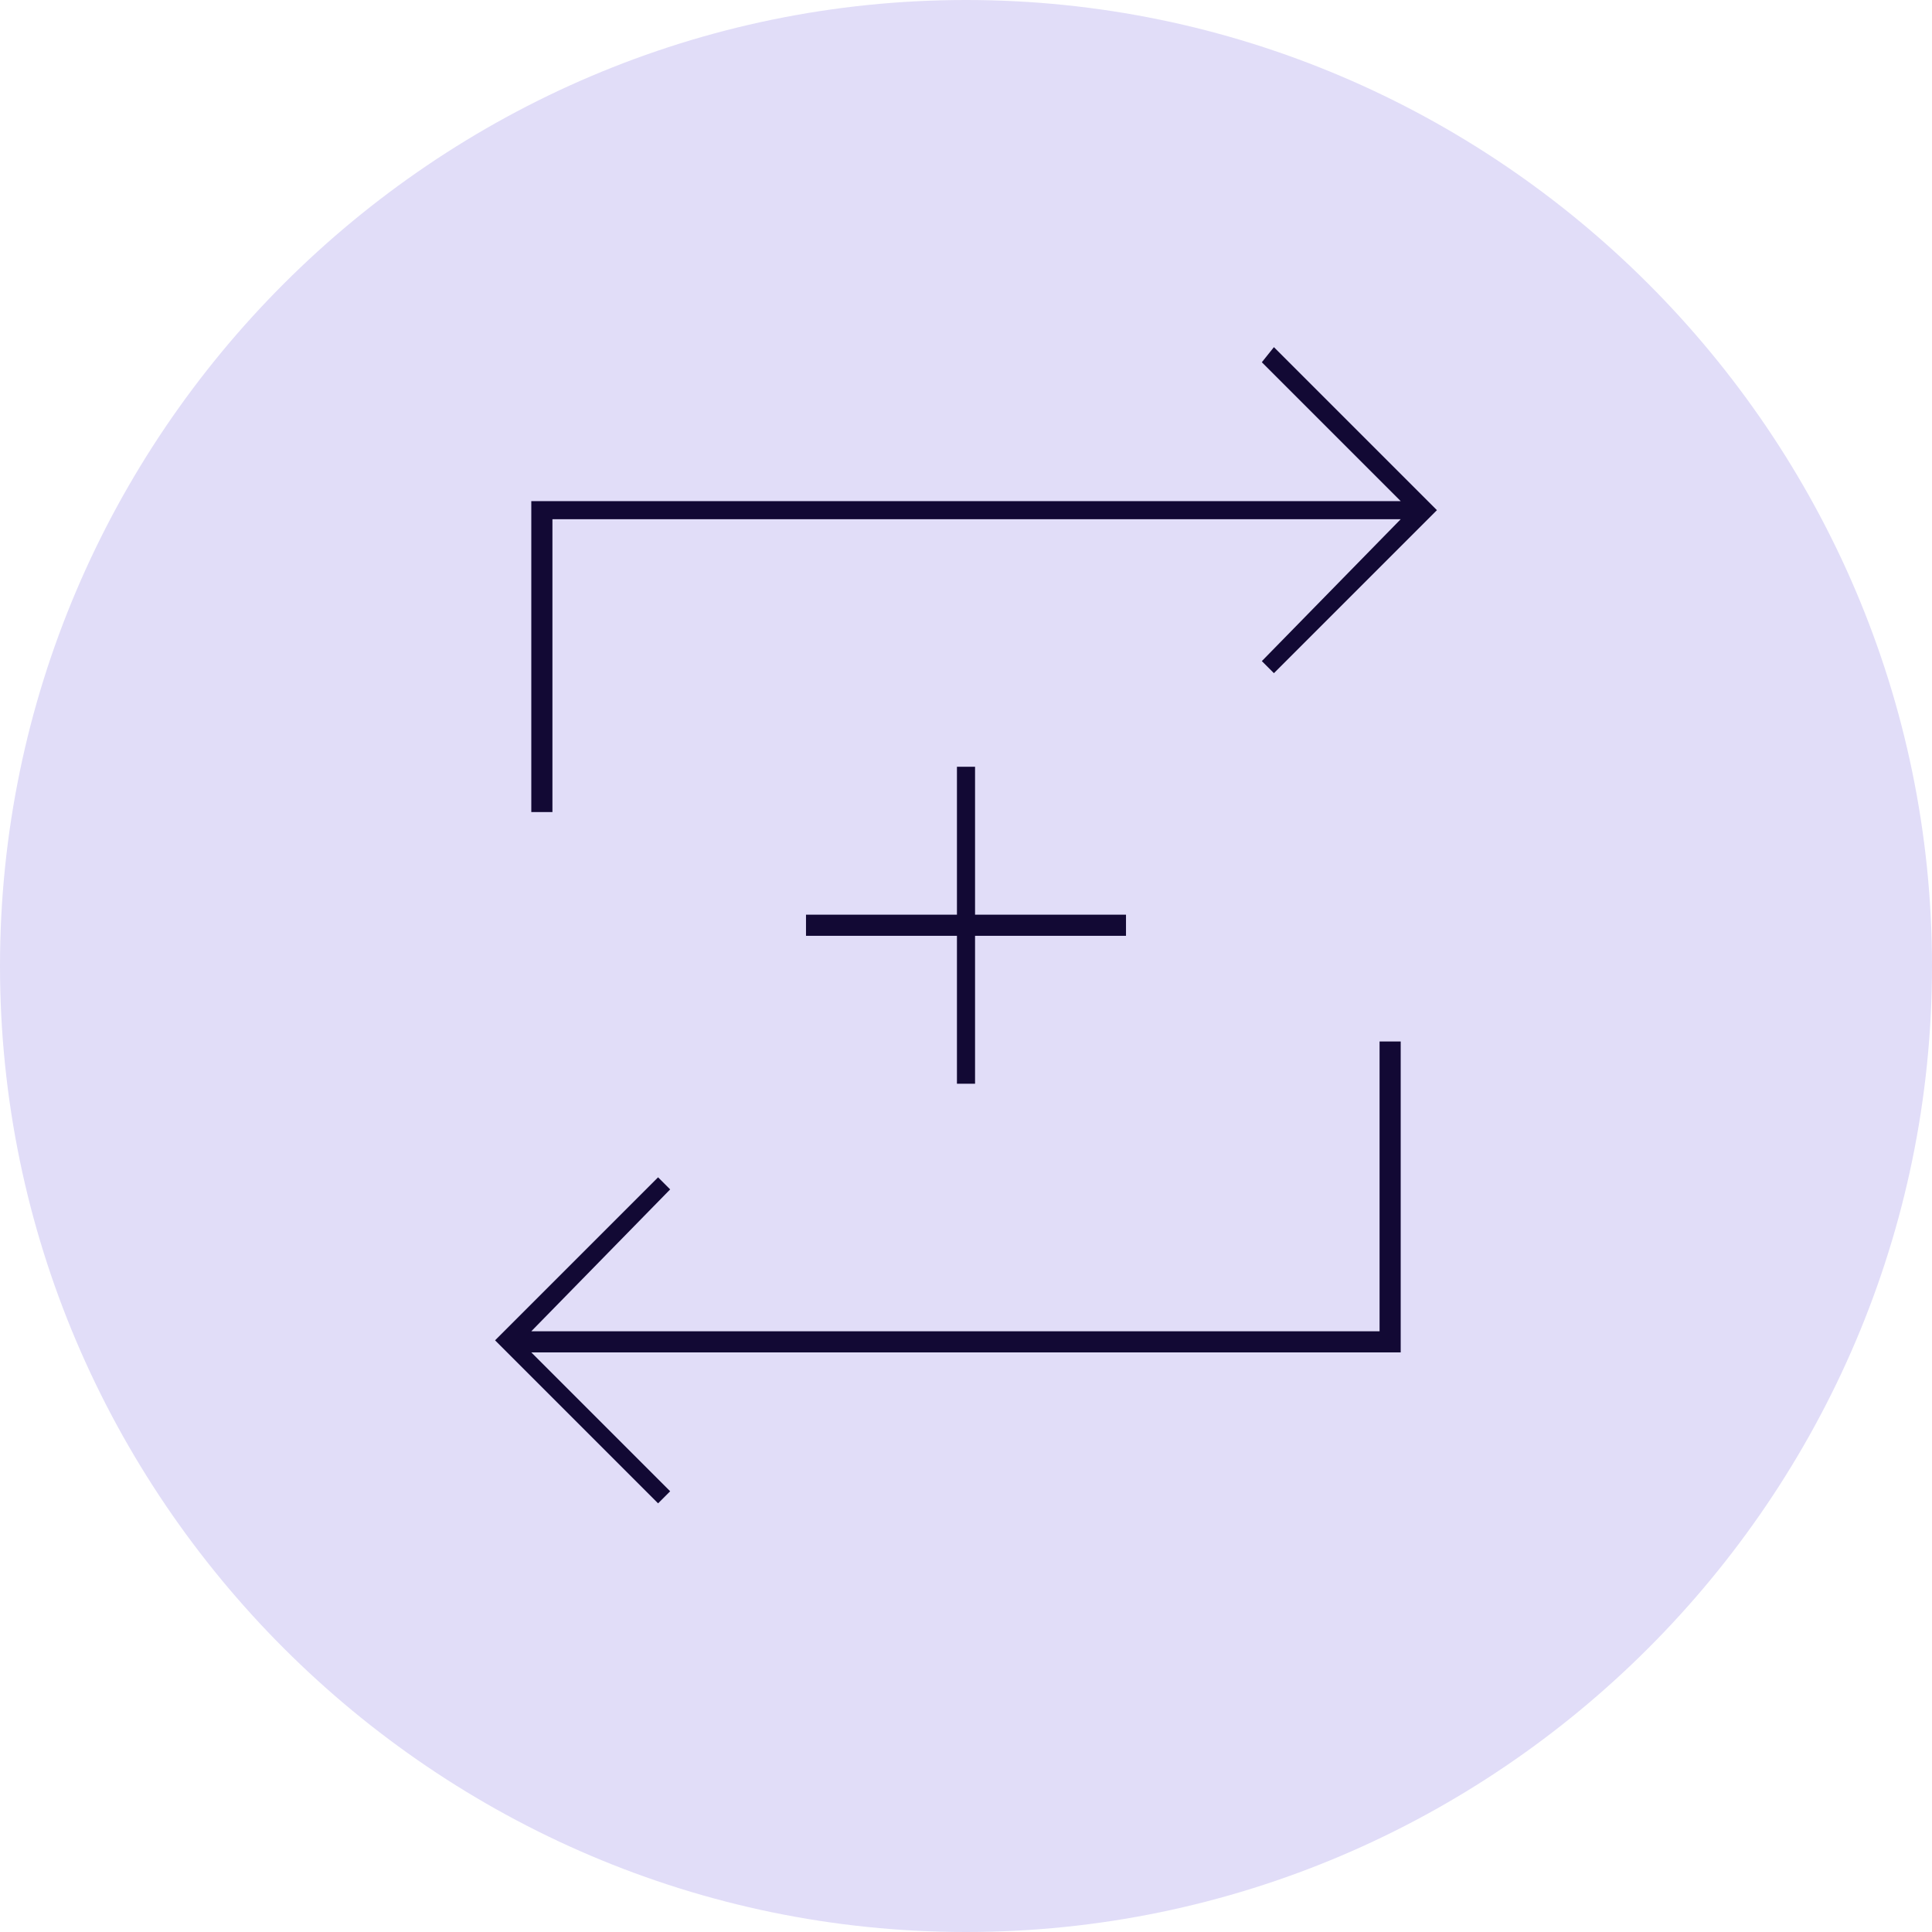
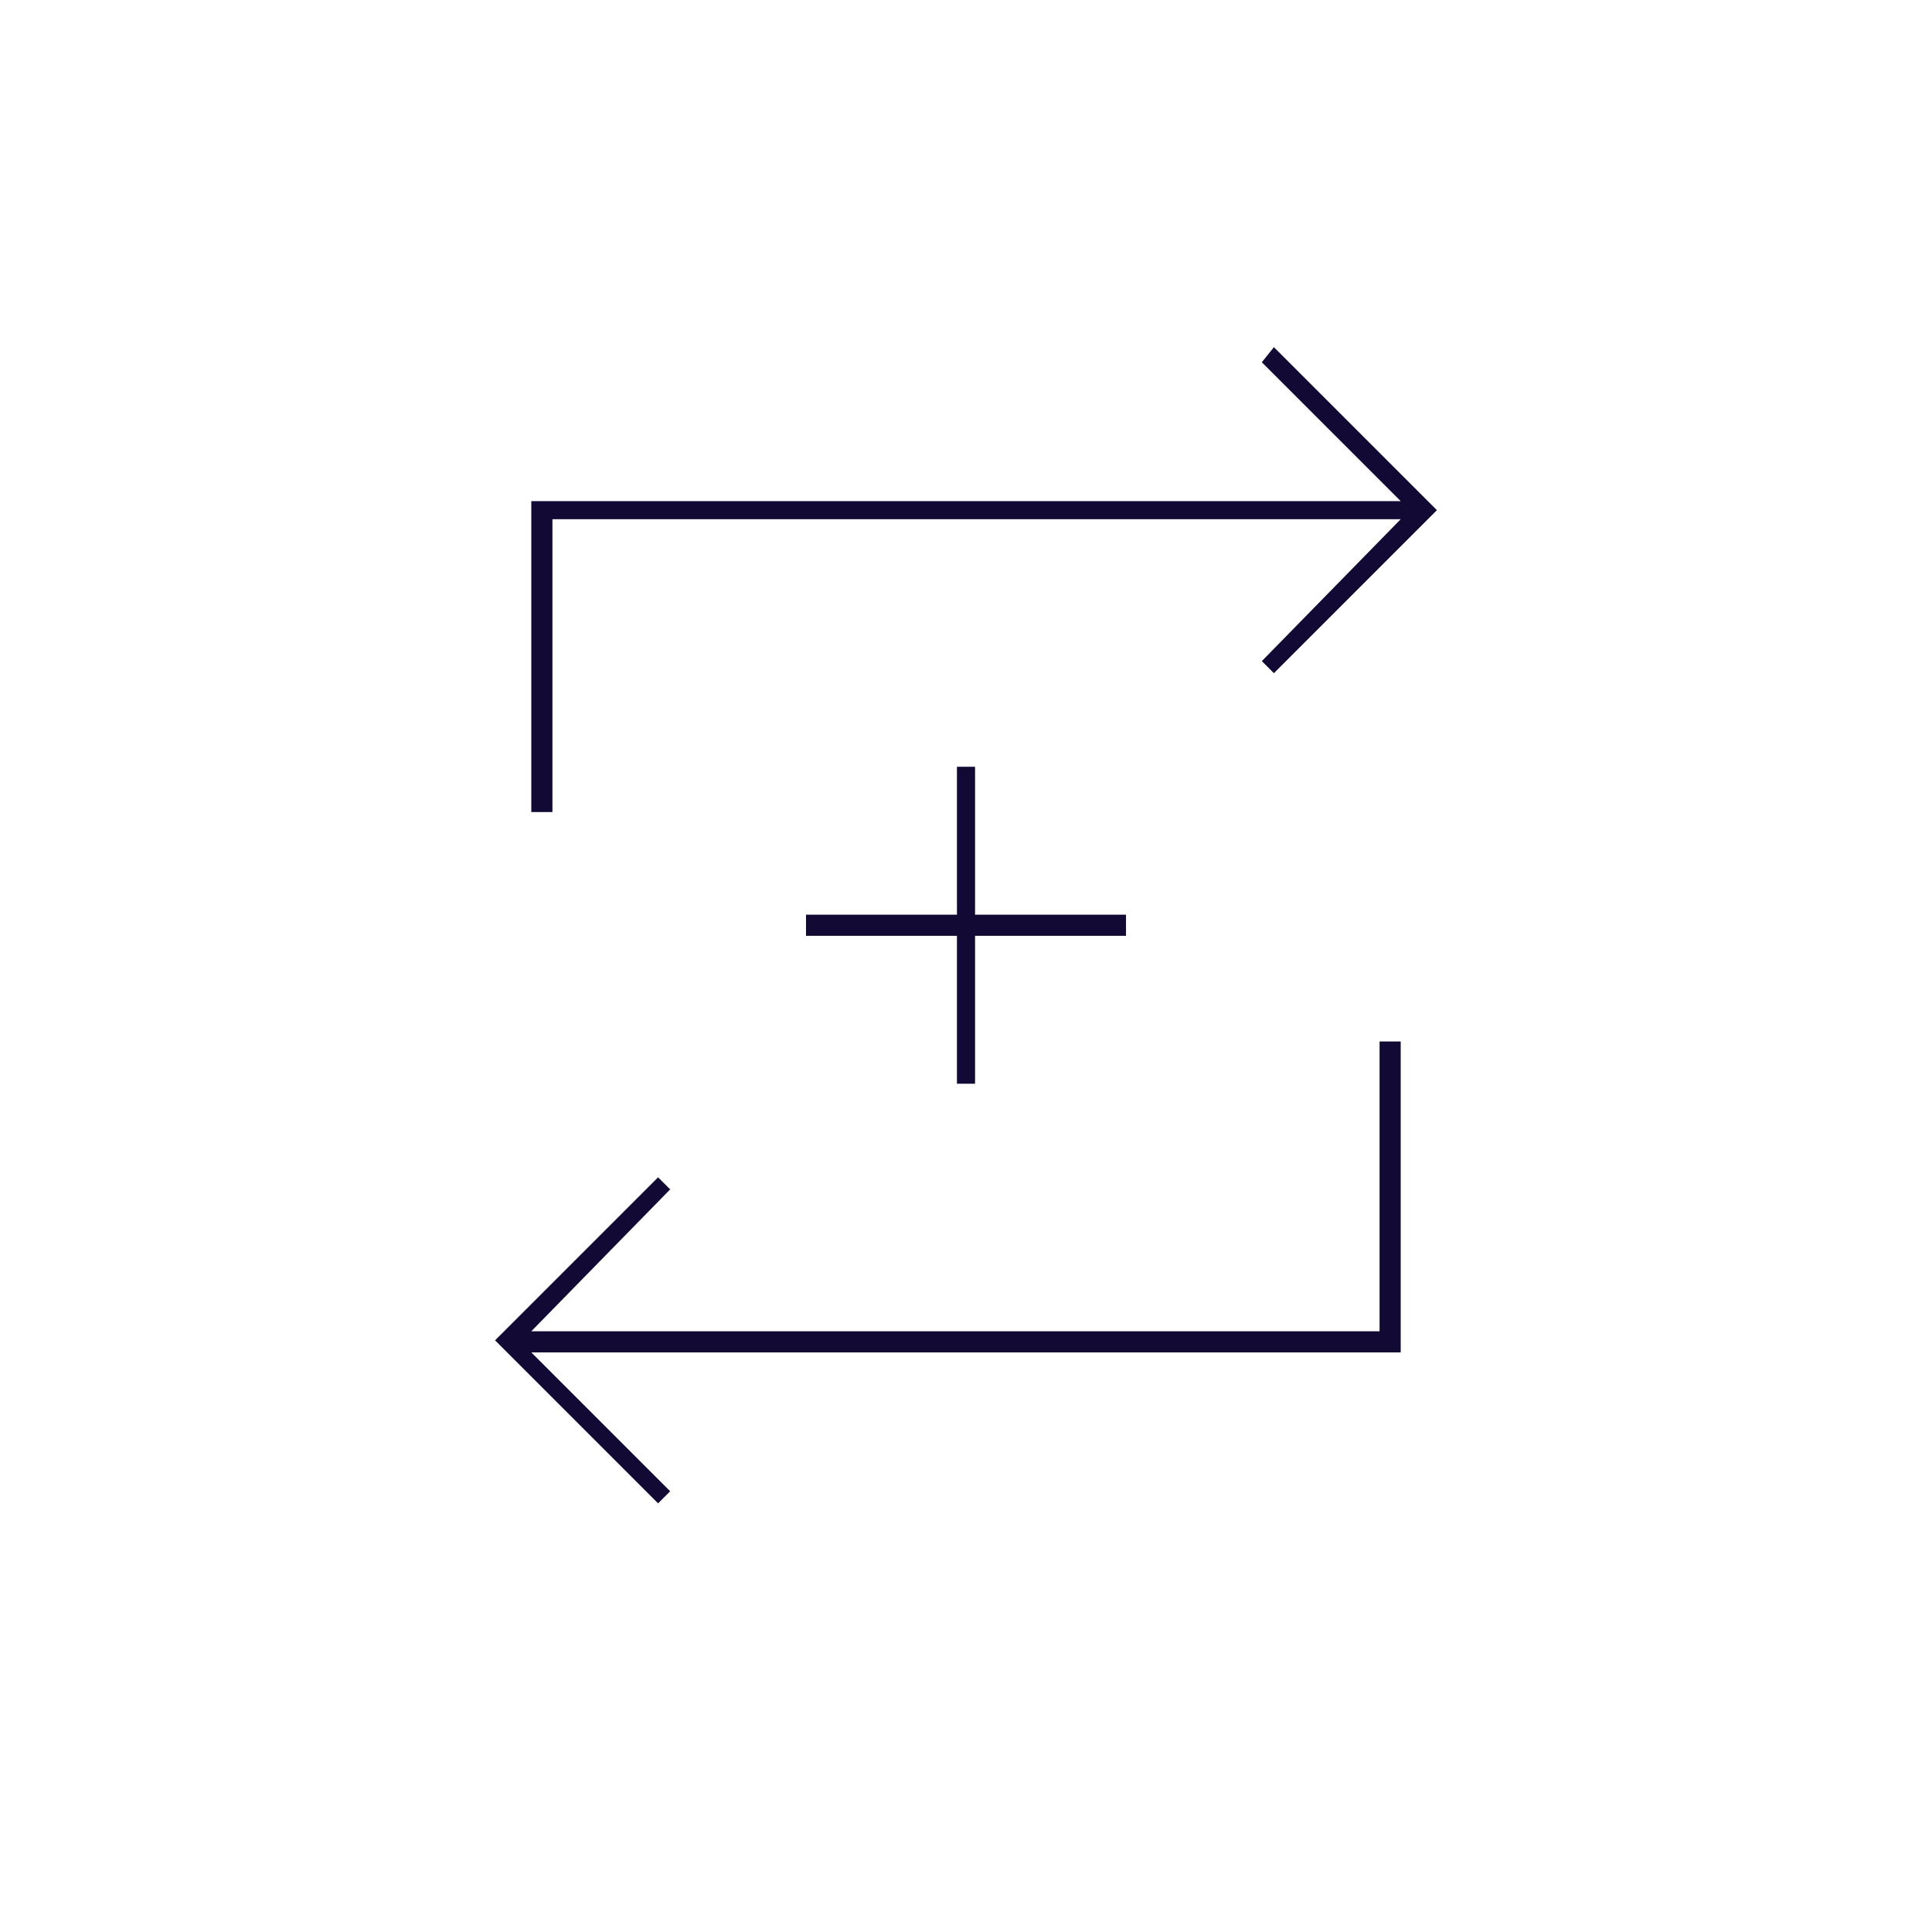
<svg xmlns="http://www.w3.org/2000/svg" version="1.1" id="Layer_1" x="0px" y="0px" viewBox="0 0 64 64" style="enable-background:new 0 0 64 64;" xml:space="preserve">
  <style type="text/css">
	.st0{fill:#E1DDF8;}
	.st1{fill:#120934;}
	.st2{fill:none;stroke:#120934;stroke-miterlimit:10;}
	.st3{fill:none;stroke:#E5007E;stroke-width:2.902;}
	.st4{fill:#7765E3;}
	.st5{fill:#E3FD6E;}
	.st6{fill:none;stroke:#E3FD6E;stroke-width:3;stroke-miterlimit:10;}
	.st7{fill:none;stroke:#7765E3;stroke-width:3;stroke-miterlimit:10;}
</style>
-   <path class="st0" d="M32,0C14.4,0,0,14.4,0,32s14.4,32,32,32c17.6,0,32-14.4,32-32S49.6,0,32,0z" />
  <g>
    <polygon class="st1" points="18.3,17.2 46.4,17.2 41.8,21.9 42.2,22.3 47.6,16.9 42.2,11.5 41.8,12 46.4,16.6 17.6,16.6 17.6,26.9    18.3,26.9  " />
    <polygon class="st1" points="45.7,44.1 17.6,44.1 22.2,39.4 21.8,39 16.4,44.4 21.8,49.8 22.2,49.4 17.6,44.8 46.4,44.8 46.4,34.5    45.7,34.5  " />
    <polygon class="st1" points="32.3,35.9 32.3,31 37.3,31 37.3,30.3 32.3,30.3 32.3,25.4 31.7,25.4 31.7,30.3 26.7,30.3 26.7,31    31.7,31 31.7,35.9  " />
  </g>
</svg>